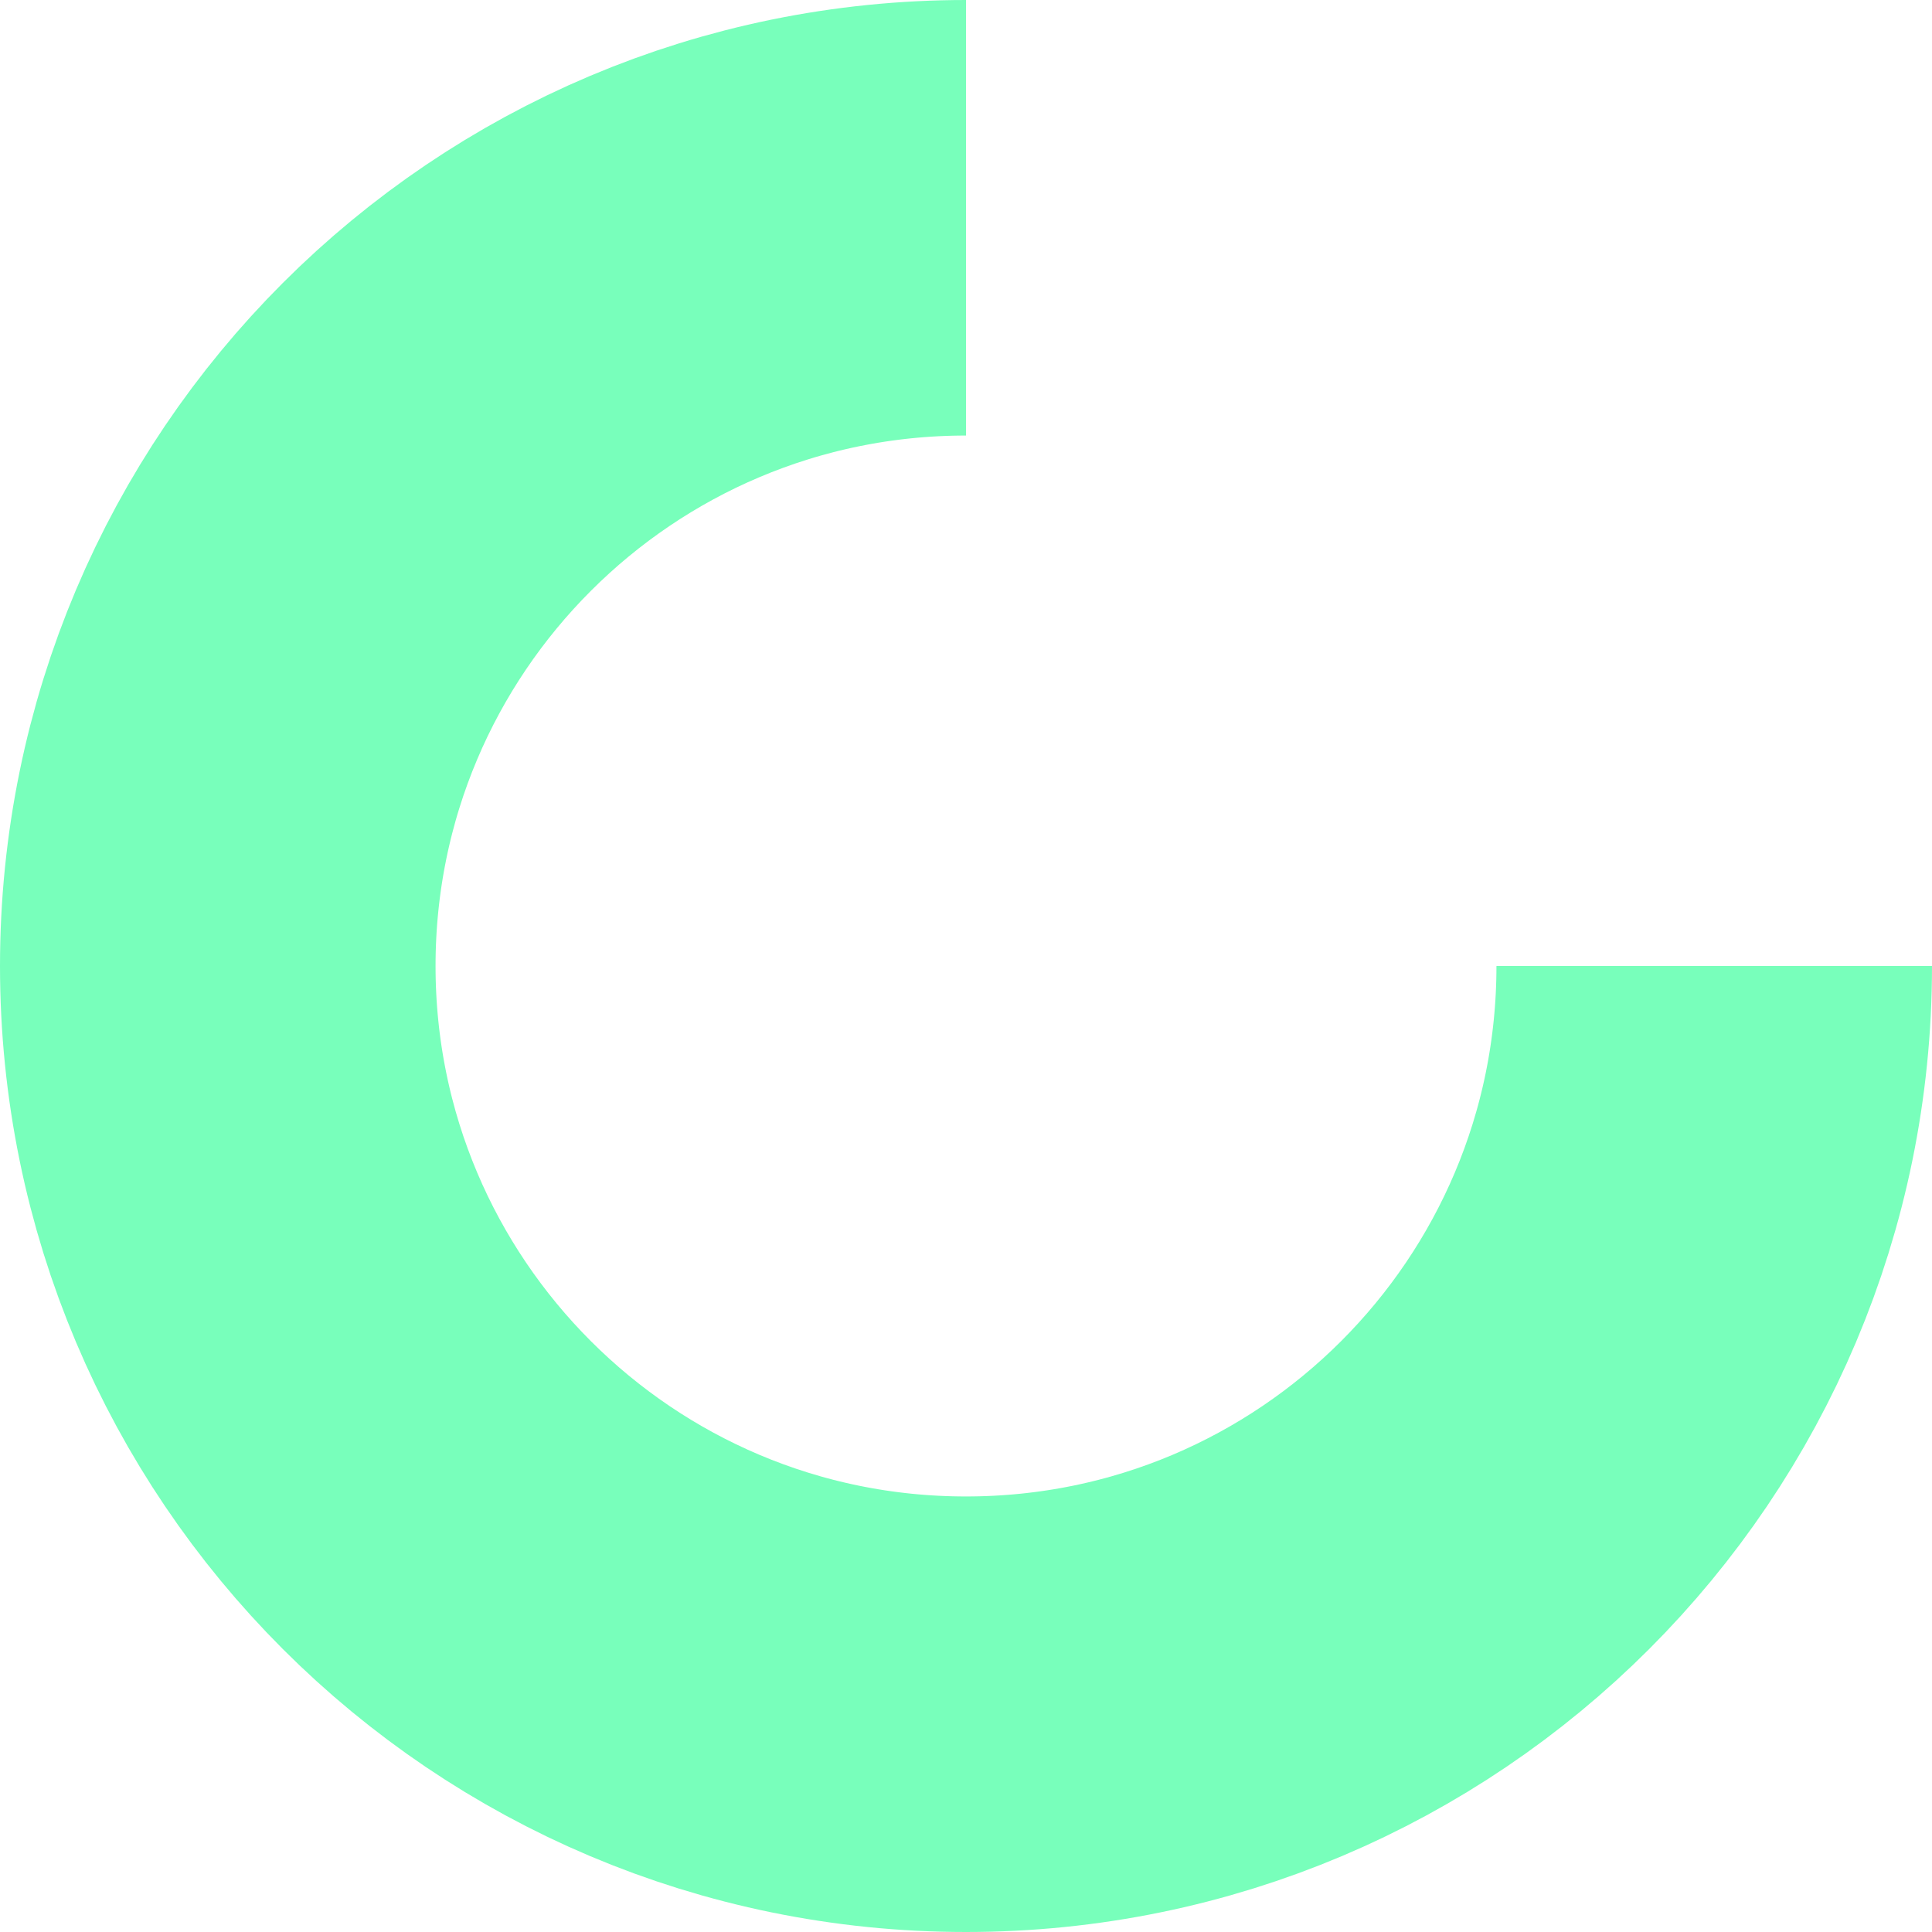
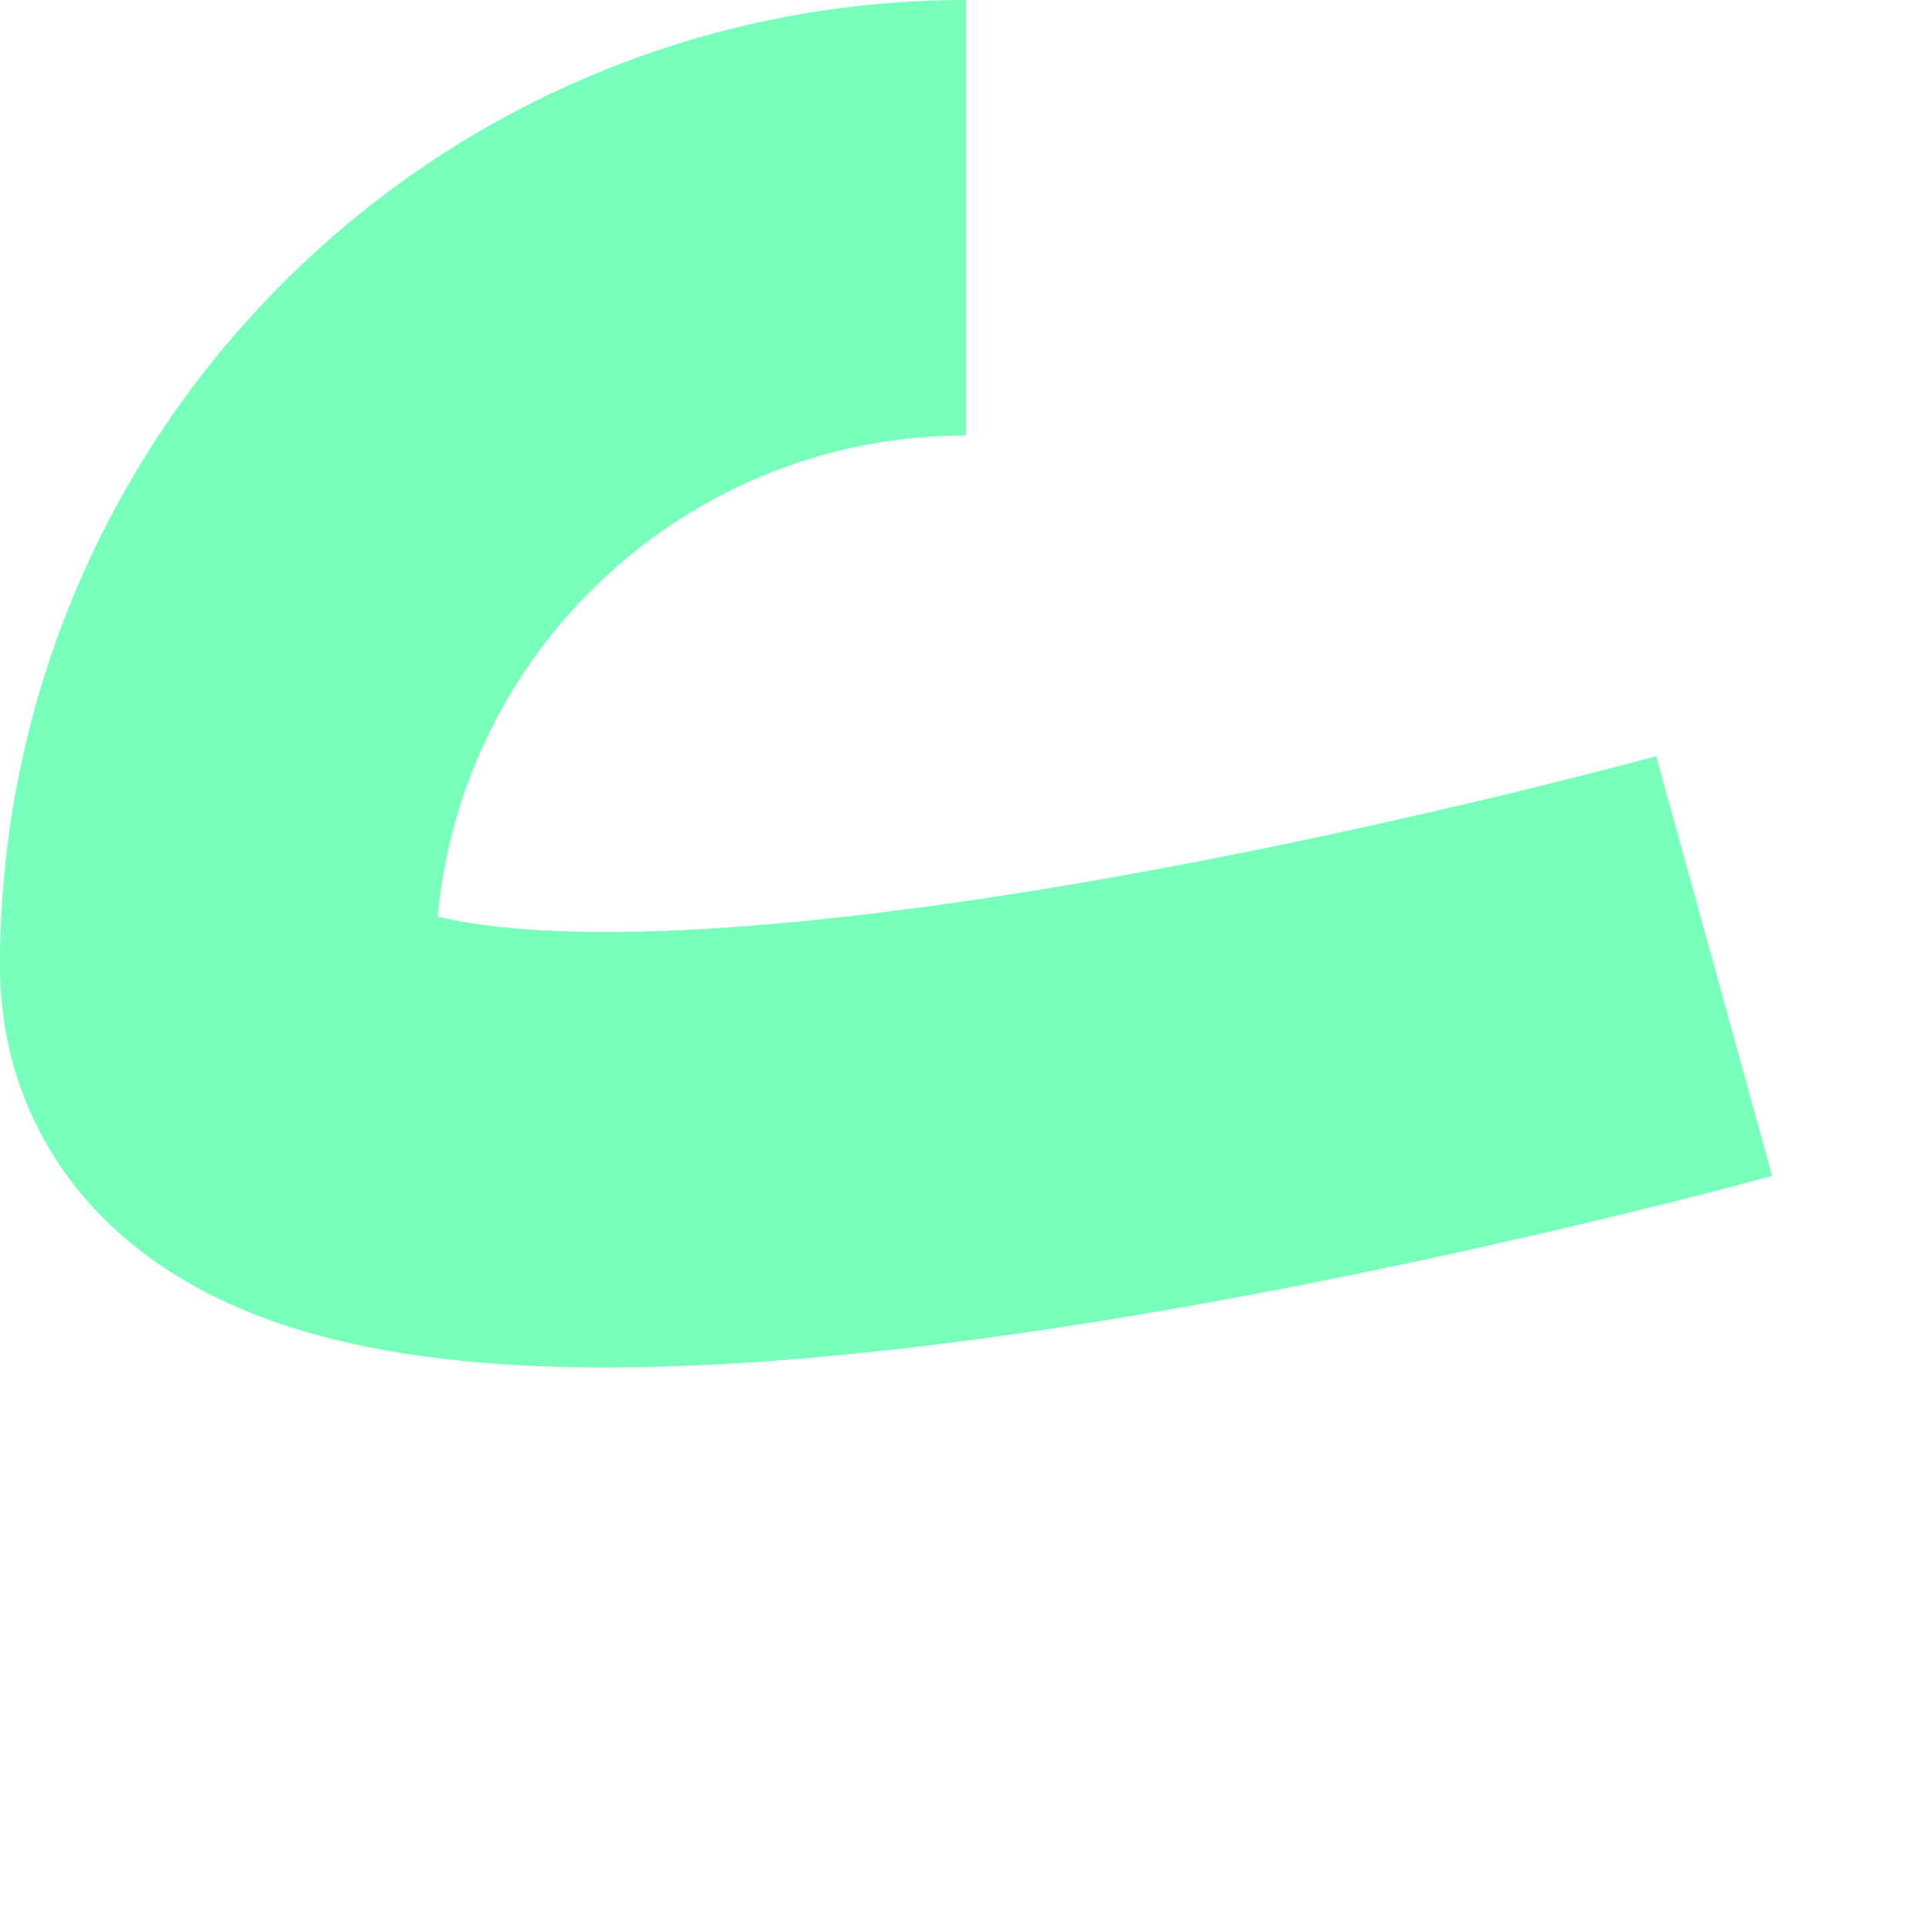
<svg xmlns="http://www.w3.org/2000/svg" version="1.1" id="Layer_1" x="0px" y="0px" viewBox="0 0 470.2 470.2" style="enable-background:new 0 0 470.2 470.2;" xml:space="preserve">
  <style type="text/css"> .st0{fill:#11559B;} .st1{fill:url(#SVGID_1_);} .st2{fill:url(#SVGID_00000096053708269006383240000017419069295688183450_);} .st3{fill:url(#SVGID_00000036958379343647422460000015138101919462000523_);} .st4{fill:url(#SVGID_00000072976699664458241640000016562109050741036980_);} .st5{fill:url(#SVGID_00000141415911538004083540000017415521421778293686_);} .st6{fill:url(#SVGID_00000001647254189270810940000011693910134508244384_);} .st7{fill:url(#SVGID_00000077325328279227915190000001296596319942784187_);} .st8{fill:#3C3C3B;} .st9{fill:#FFFFFF;} .st10{fill:url(#SVGID_00000007386328575801095230000015012931350699521192_);} .st11{fill:url(#SVGID_00000098915220860885226140000004709301297290233219_);} .st12{fill:url(#SVGID_00000126322792645482945540000000274819633977676705_);} .st13{fill:url(#SVGID_00000180334939195151201840000016316147112736771752_);} .st14{fill:url(#SVGID_00000065042315513456818450000014029442757437481868_);} .st15{fill:url(#SVGID_00000160188065060280103890000015525254171718133634_);} .st16{fill:url(#SVGID_00000018233746236426082710000017574135655766531968_);} .st17{fill:#0062A4;} .st18{opacity:0.57;fill:#E83D3D;} .st19{fill:none;stroke:#E83D3D;stroke-miterlimit:10;} .st20{fill:url(#SVGID_00000145773079539856304860000015510703300235669901_);} .st21{opacity:0.3;clip-path:url(#SVGID_00000176031969617893614360000010009067656260159138_);fill:#FFFFFF;} .st22{fill:#78FFBB;} .st23{fill:none;stroke:#78FFBB;stroke-width:106;stroke-miterlimit:10;} </style>
-   <path class="st23" d="M417.2,235.1c0,100.6-81.5,182.1-182.1,182.1S53,335.7,53,235.1S134.5,53,235.1,53" />
+   <path class="st23" d="M417.2,235.1S53,335.7,53,235.1S134.5,53,235.1,53" />
</svg>